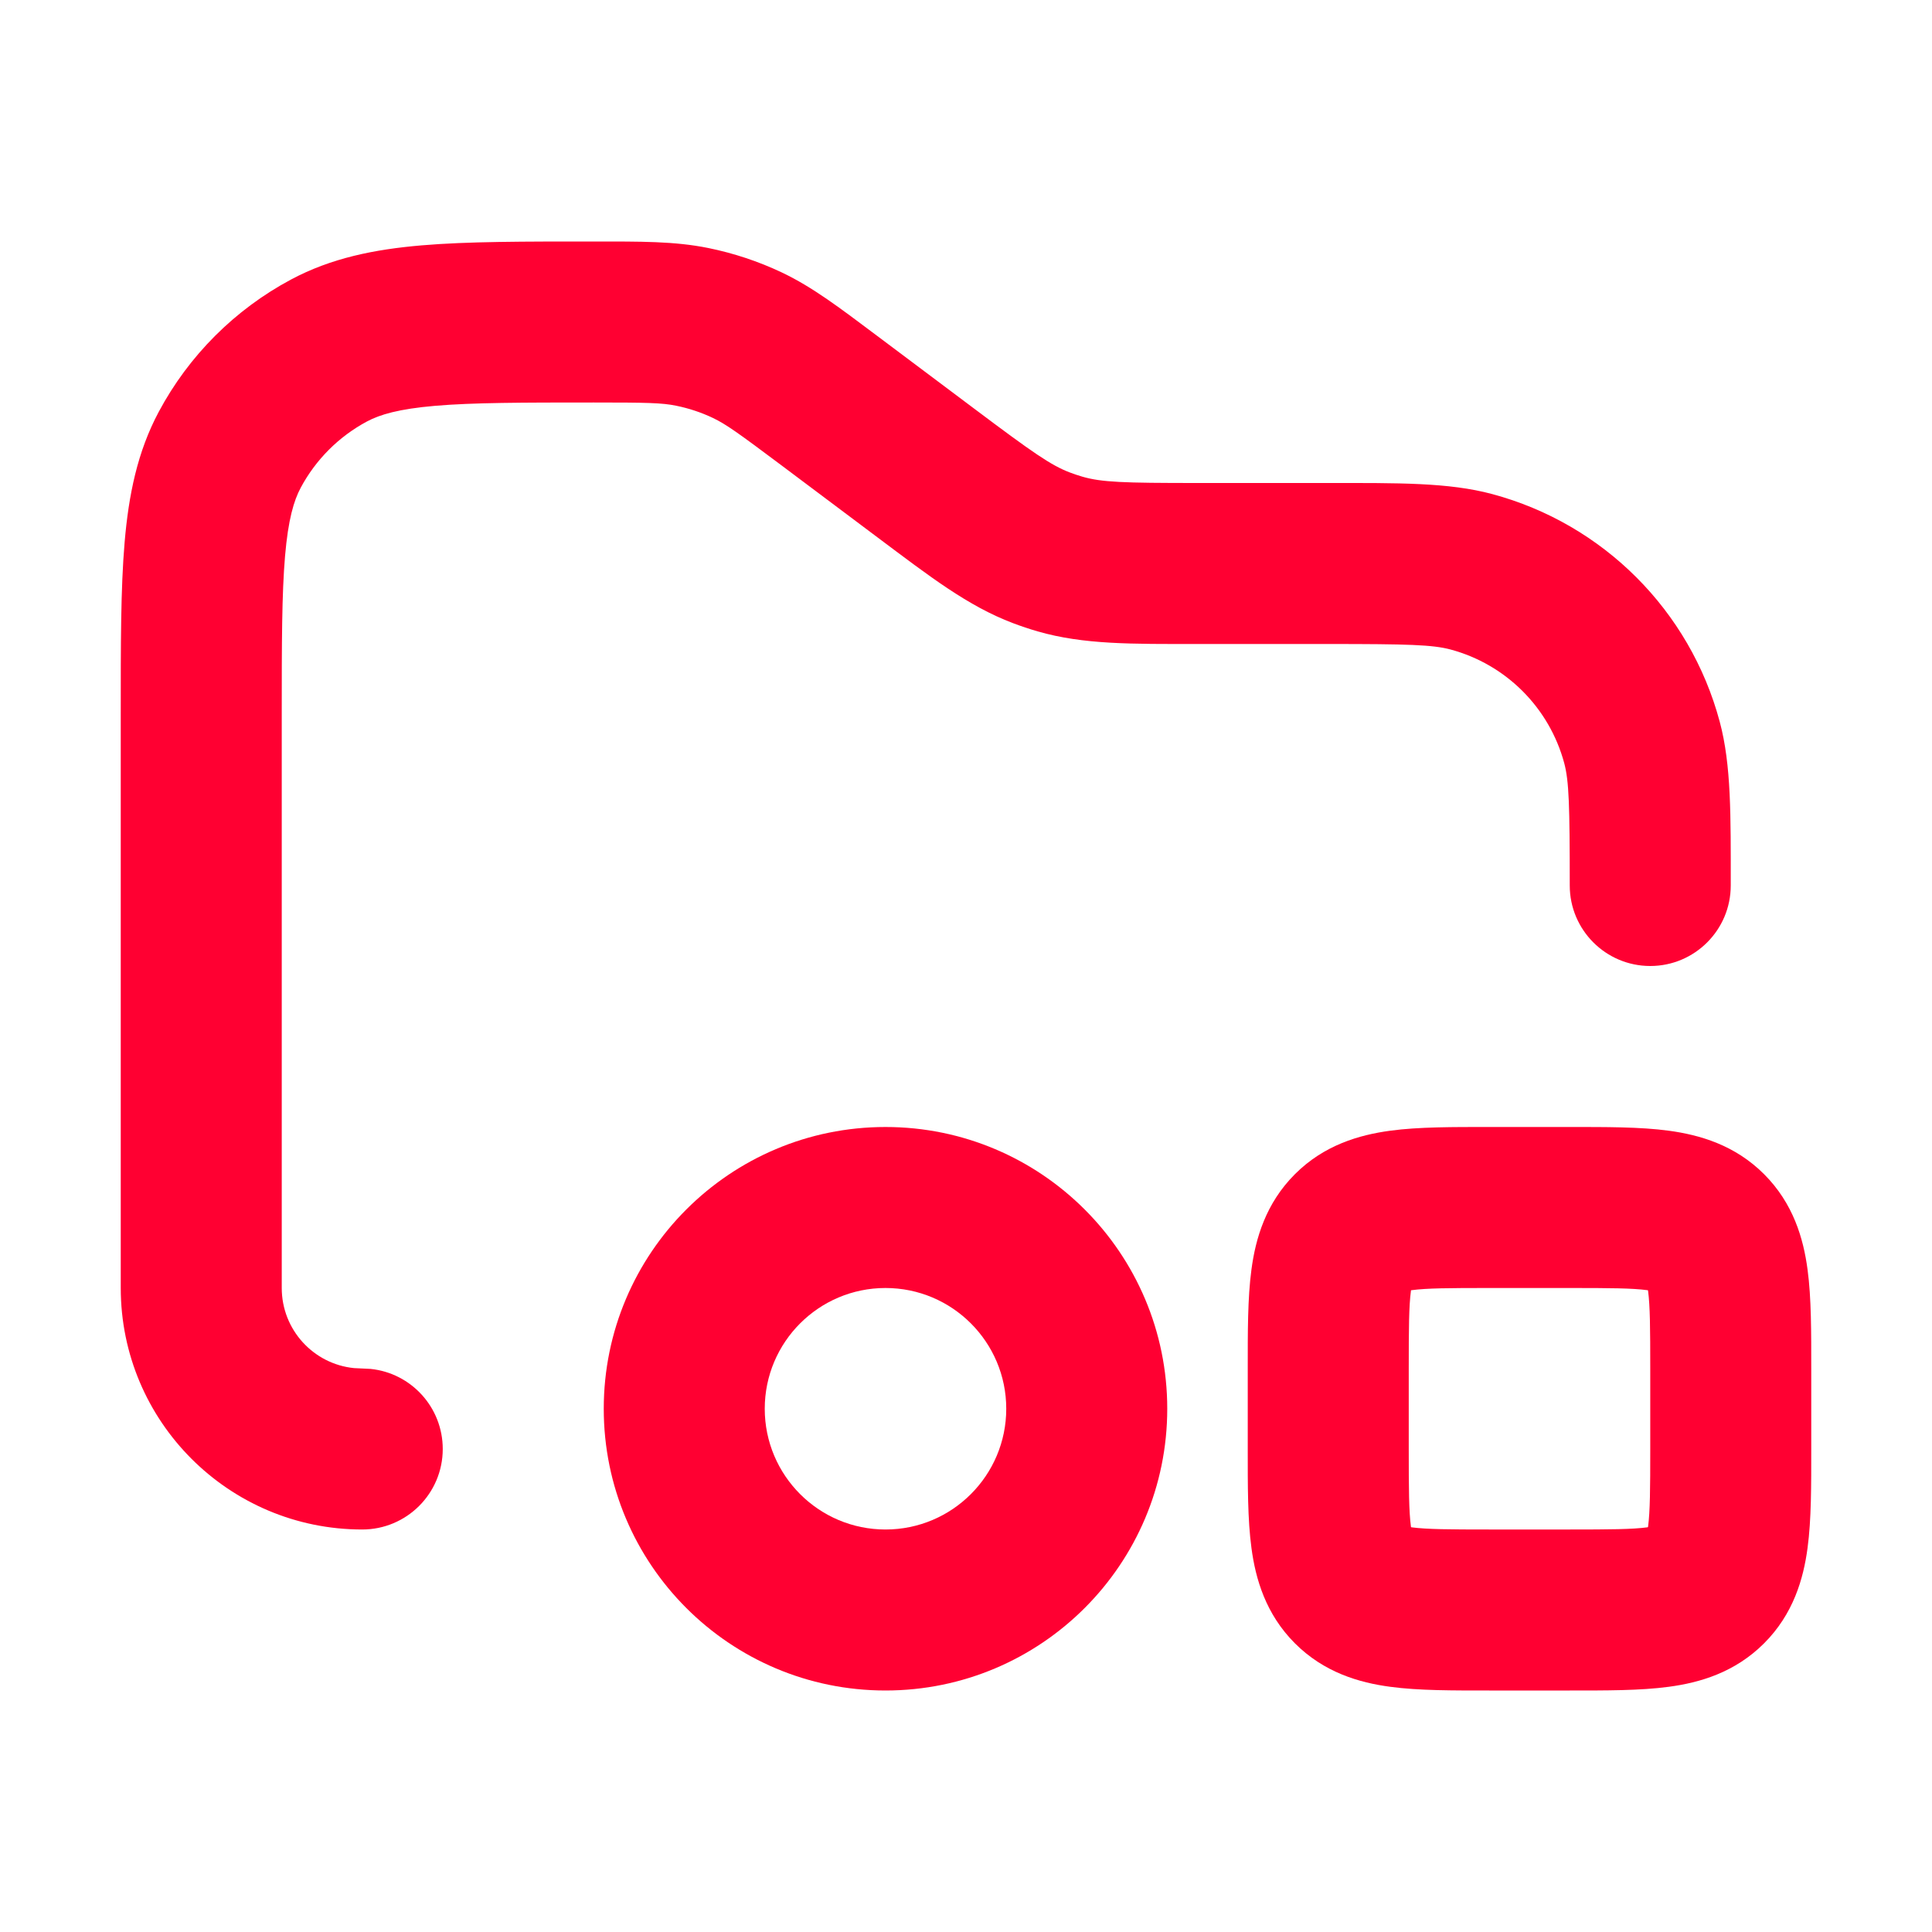
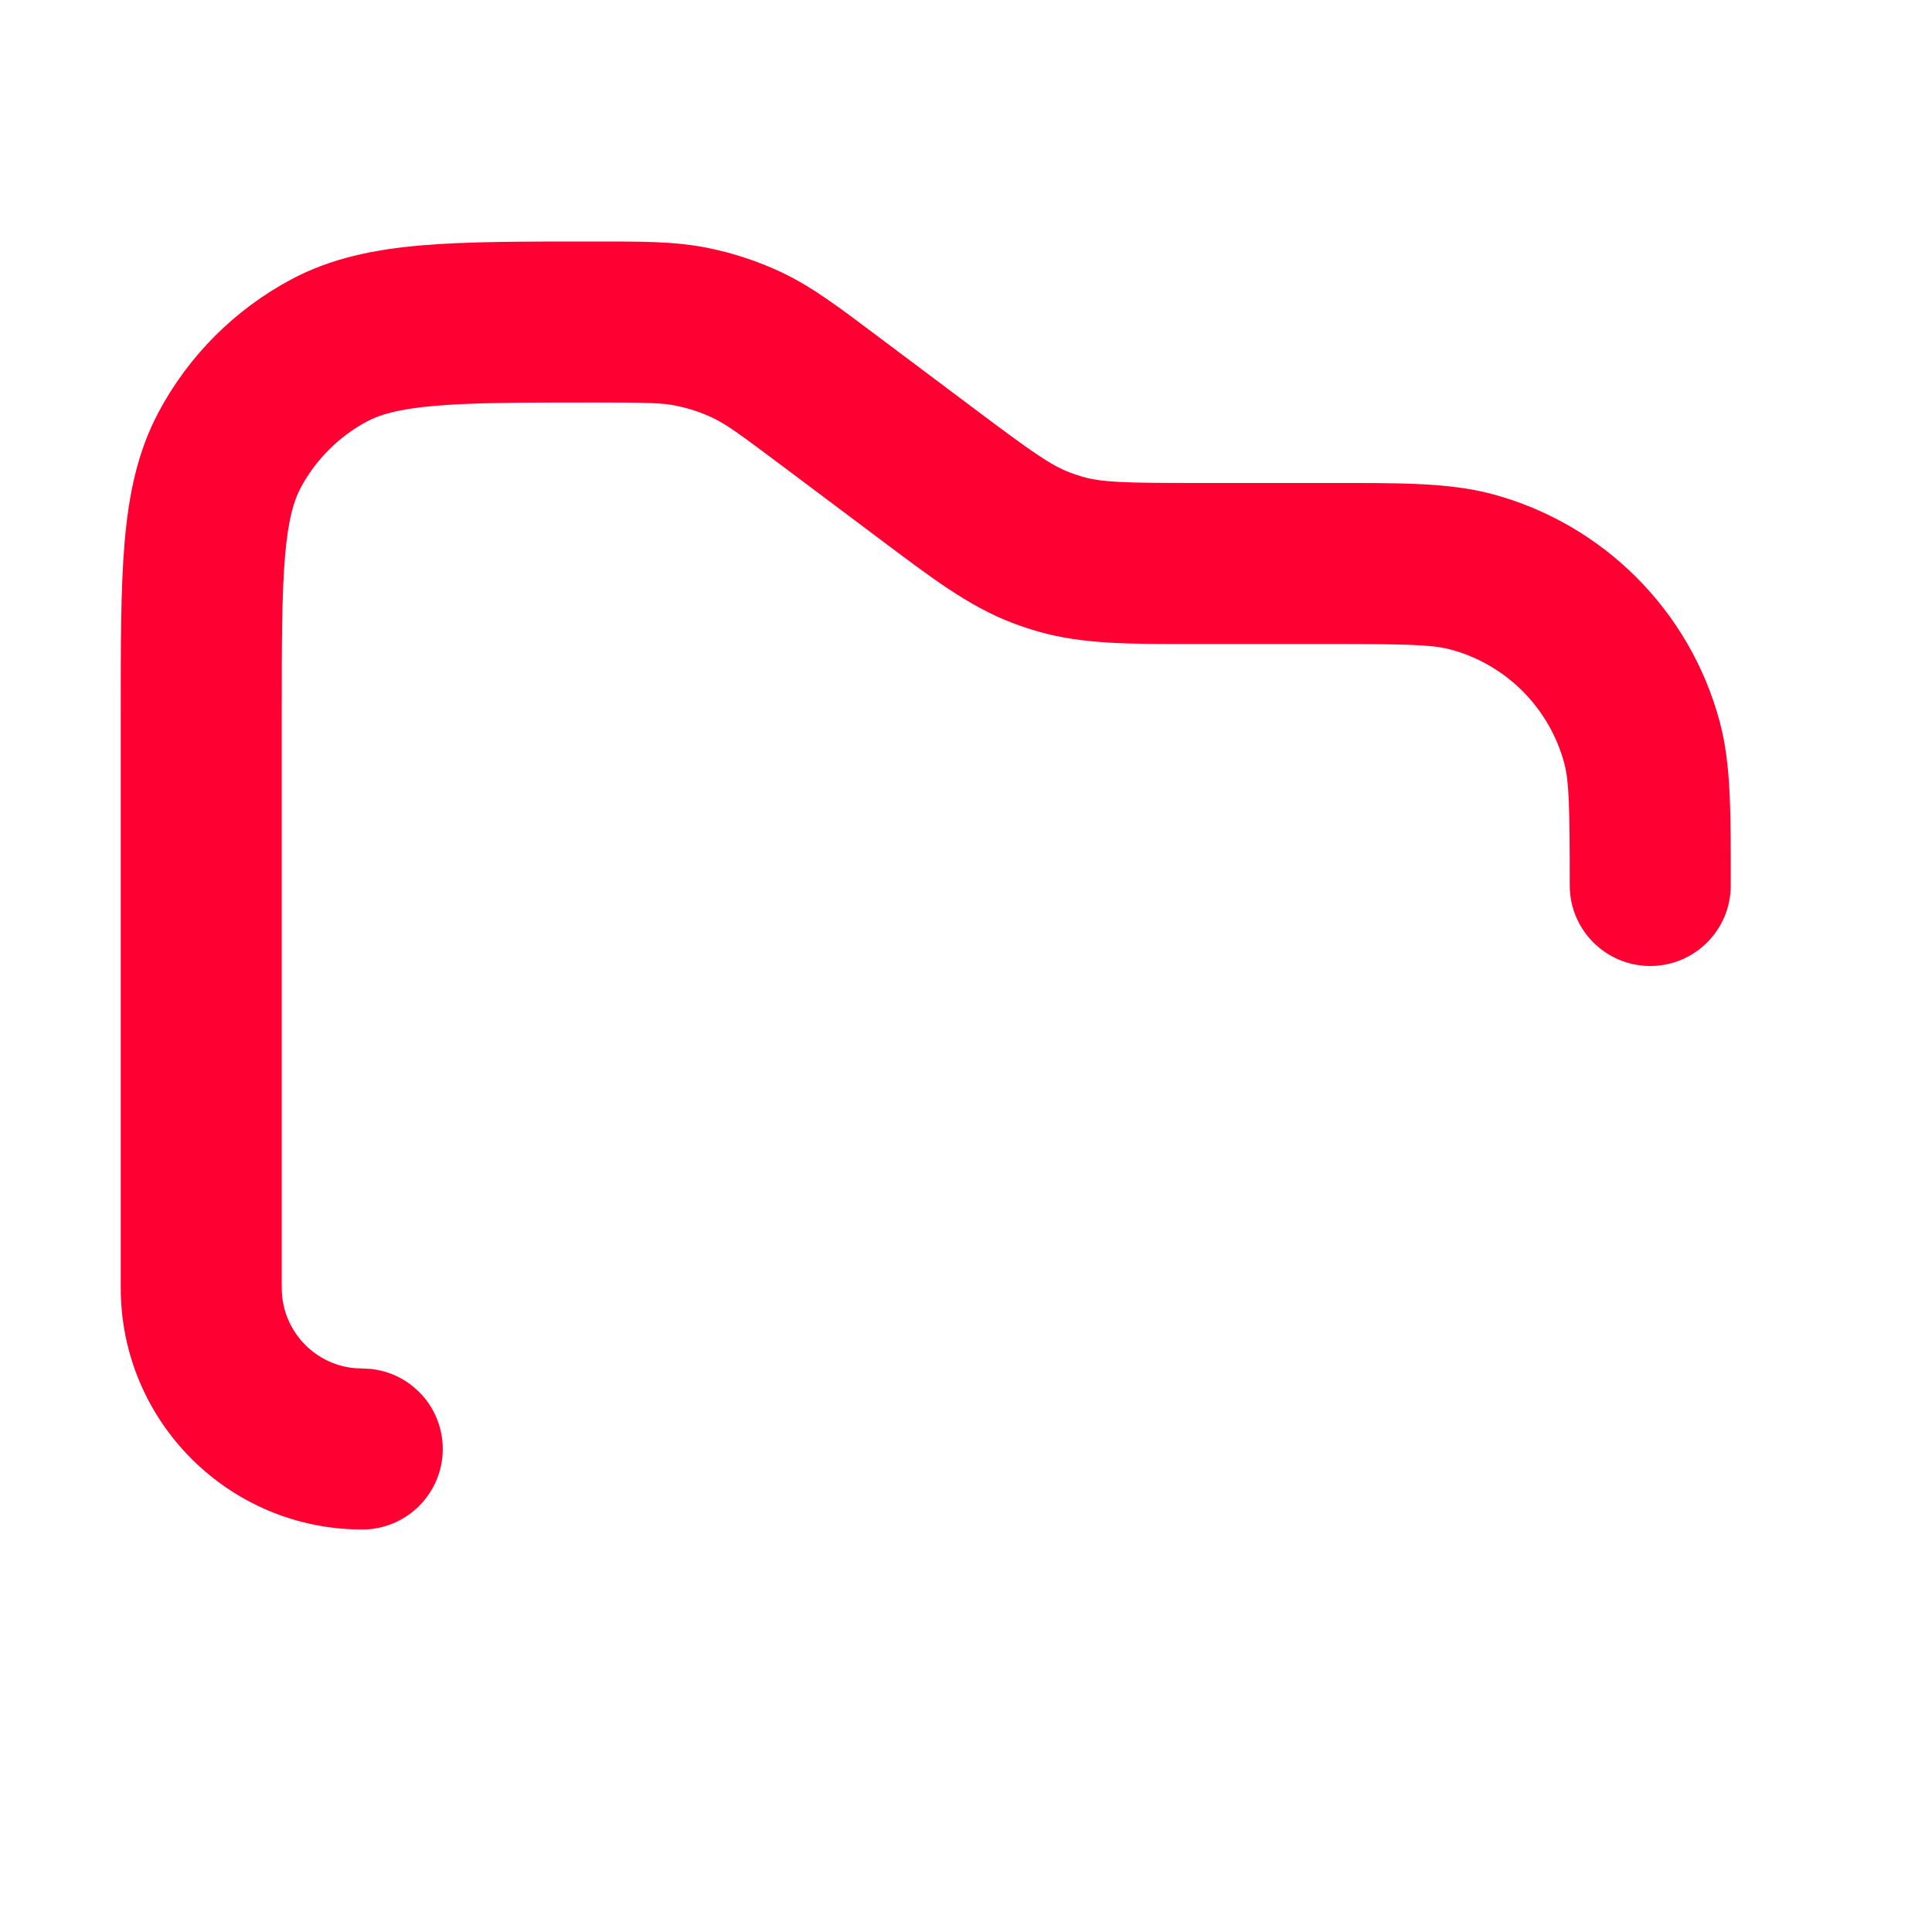
<svg xmlns="http://www.w3.org/2000/svg" width="24" height="24" viewBox="0 0 24 24" fill="none">
-   <path d="M12.5 17.5C12.5 16.672 11.828 16 11 16C10.172 16 9.5 16.672 9.5 17.5C9.5 18.328 10.172 19 11 19C11.828 19 12.5 18.328 12.5 17.5ZM14.5 17.5C14.5 19.433 12.933 21 11 21C9.067 21 7.5 19.433 7.5 17.5C7.5 15.567 9.067 14 11 14C12.933 14 14.5 15.567 14.5 17.5Z" fill="#FF0032" />
-   <path d="M20.5 17C20.5 16.5 20.498 16.226 20.473 16.036C20.472 16.034 20.471 16.031 20.471 16.028C20.468 16.028 20.466 16.028 20.464 16.027C20.274 16.002 20 16 19.5 16H18.5C18 16 17.726 16.002 17.536 16.027C17.534 16.028 17.531 16.028 17.528 16.028C17.528 16.031 17.528 16.034 17.527 16.036C17.502 16.226 17.5 16.5 17.5 17V18C17.5 18.5 17.502 18.774 17.527 18.964C17.528 18.966 17.528 18.969 17.528 18.971C17.531 18.971 17.534 18.972 17.536 18.973C17.726 18.998 18 19 18.5 19H19.5C20 19 20.274 18.998 20.464 18.973C20.466 18.972 20.468 18.971 20.471 18.971C20.471 18.968 20.472 18.966 20.473 18.964C20.498 18.774 20.5 18.5 20.5 18V17ZM22.5 18C22.5 18.443 22.502 18.876 22.454 19.23C22.403 19.614 22.277 20.051 21.914 20.414C21.551 20.777 21.114 20.903 20.73 20.954C20.376 21.002 19.943 21 19.5 21H18.5C18.057 21 17.624 21.002 17.27 20.954C16.886 20.903 16.449 20.777 16.086 20.414C15.723 20.051 15.597 19.614 15.546 19.23C15.498 18.876 15.5 18.443 15.5 18V17C15.5 16.557 15.498 16.124 15.546 15.77C15.597 15.386 15.723 14.949 16.086 14.586C16.449 14.223 16.886 14.098 17.27 14.046C17.624 13.998 18.057 14 18.5 14H19.5C19.943 14 20.376 13.998 20.73 14.046C21.114 14.098 21.551 14.223 21.914 14.586C22.277 14.949 22.403 15.386 22.454 15.77C22.502 16.124 22.5 16.557 22.5 17V18Z" fill="#FF0032" />
  <path d="M1.5 16V8.875C1.5 8.017 1.499 7.31 1.548 6.737C1.598 6.152 1.705 5.615 1.973 5.114C2.346 4.417 2.917 3.846 3.614 3.473C4.115 3.205 4.652 3.098 5.237 3.048C5.81 2.999 6.517 3 7.375 3C7.954 3 8.381 2.996 8.799 3.081C9.114 3.145 9.422 3.247 9.713 3.385C10.098 3.568 10.437 3.828 10.9 4.175L12.1 5.075C12.838 5.629 13.057 5.781 13.292 5.87C13.342 5.889 13.393 5.906 13.444 5.921C13.685 5.991 13.952 6 14.875 6H16.5C17.366 6 17.994 5.992 18.535 6.137C19.916 6.507 20.993 7.585 21.363 8.965C21.508 9.506 21.5 10.134 21.5 11C21.5 11.552 21.052 12 20.5 12C19.948 12 19.5 11.552 19.5 11C19.5 10.006 19.491 9.705 19.432 9.482C19.247 8.792 18.708 8.253 18.018 8.068C17.795 8.009 17.494 8 16.5 8H14.875C14.064 8 13.464 8.009 12.889 7.843C12.786 7.813 12.684 7.779 12.584 7.741C12.023 7.529 11.549 7.161 10.9 6.675L9.7 5.775C9.174 5.381 9.018 5.269 8.856 5.192C8.711 5.123 8.557 5.072 8.399 5.04C8.225 5.004 8.033 5 7.375 5C6.482 5 5.876 5.001 5.407 5.041C4.952 5.08 4.719 5.15 4.558 5.236C4.209 5.423 3.923 5.709 3.736 6.058C3.65 6.219 3.58 6.452 3.541 6.907C3.501 7.376 3.5 7.982 3.5 8.875V16C3.5 16.518 3.893 16.944 4.397 16.995L4.603 17.005C5.107 17.056 5.5 17.482 5.5 18C5.5 18.552 5.052 19 4.5 19C2.843 19 1.5 17.657 1.5 16Z" fill="#FF0032" />
</svg>